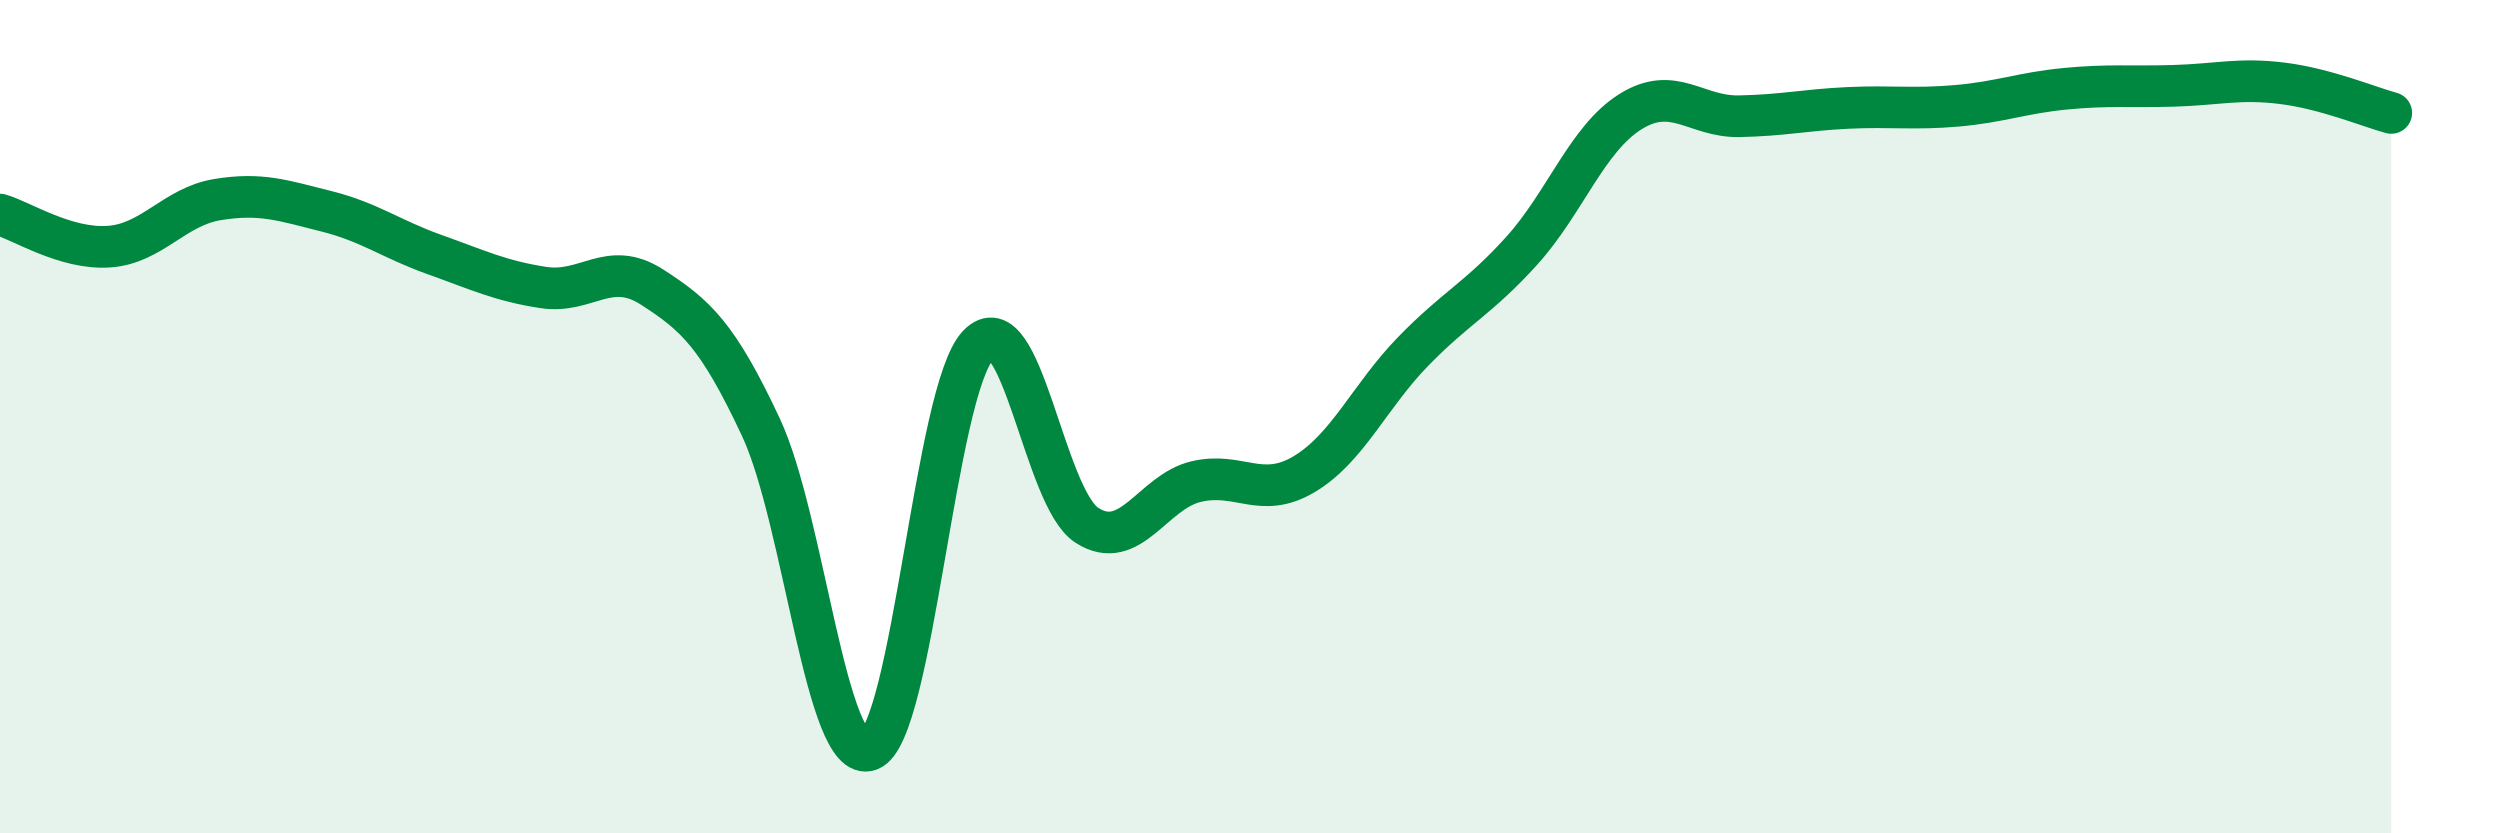
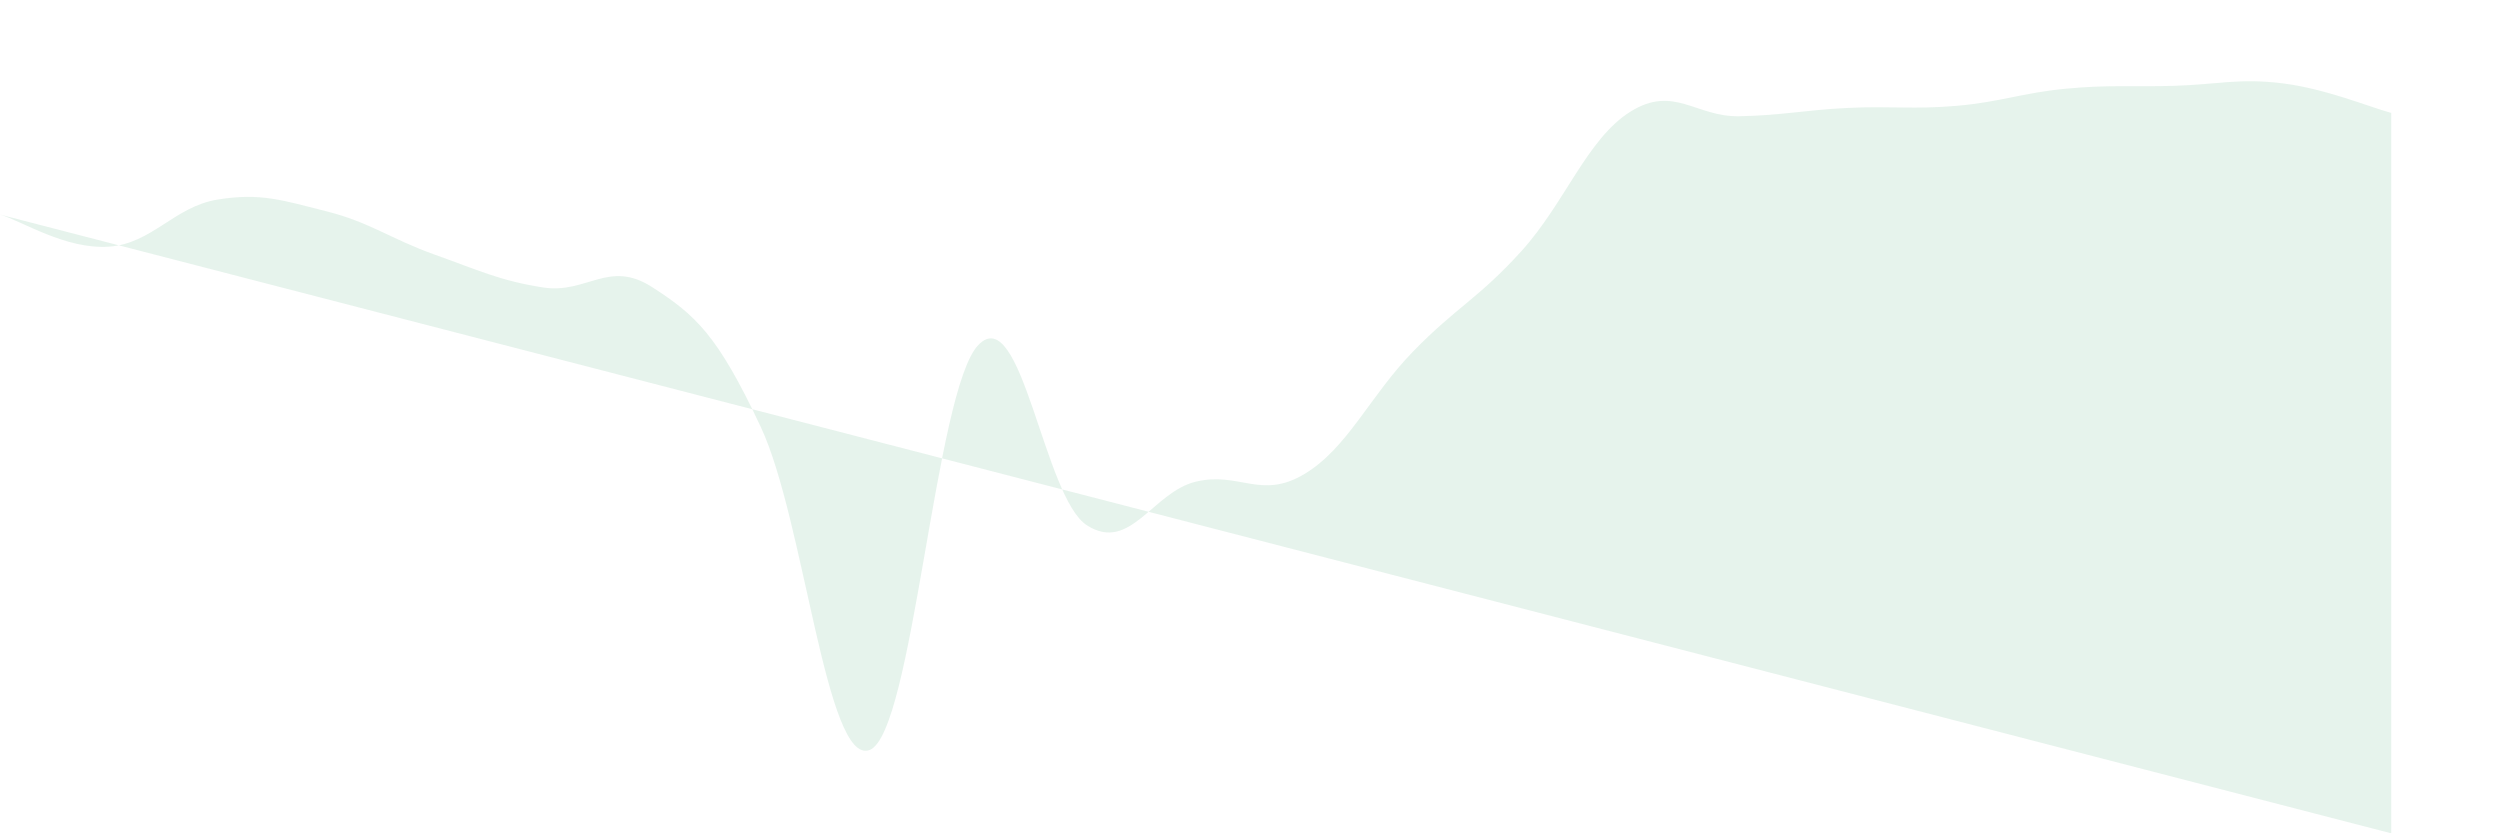
<svg xmlns="http://www.w3.org/2000/svg" width="60" height="20" viewBox="0 0 60 20">
-   <path d="M 0,5.15 C 0.52,5.3 1.57,5.99 2.61,5.92 C 3.65,5.85 4.18,4.96 5.22,4.79 C 6.26,4.62 6.79,4.81 7.83,5.07 C 8.87,5.33 9.39,5.74 10.43,6.11 C 11.47,6.48 12,6.74 13.04,6.9 C 14.08,7.06 14.61,6.22 15.65,6.89 C 16.69,7.56 17.22,8.03 18.26,10.25 C 19.3,12.47 19.83,18.39 20.87,18 C 21.91,17.61 22.44,9.36 23.48,8.28 C 24.52,7.2 25.05,11.95 26.09,12.61 C 27.13,13.27 27.66,11.81 28.7,11.56 C 29.74,11.31 30.26,12 31.3,11.38 C 32.34,10.76 32.87,9.51 33.91,8.44 C 34.95,7.37 35.48,7.17 36.52,6.02 C 37.56,4.87 38.09,3.33 39.13,2.68 C 40.17,2.03 40.7,2.81 41.74,2.79 C 42.78,2.77 43.31,2.64 44.35,2.59 C 45.39,2.54 45.92,2.63 46.96,2.54 C 48,2.45 48.53,2.23 49.57,2.13 C 50.61,2.03 51.13,2.09 52.17,2.06 C 53.21,2.03 53.74,1.87 54.78,2 C 55.82,2.13 56.87,2.57 57.39,2.71L57.39 20L0 20Z" fill="#008740" opacity="0.1" stroke-linecap="round" stroke-linejoin="round" />
-   <path d="M 0,5.15 C 0.52,5.3 1.57,5.99 2.61,5.92 C 3.65,5.85 4.18,4.96 5.22,4.79 C 6.26,4.62 6.79,4.81 7.83,5.07 C 8.87,5.33 9.39,5.74 10.43,6.11 C 11.47,6.48 12,6.74 13.04,6.9 C 14.08,7.06 14.61,6.22 15.65,6.89 C 16.69,7.56 17.22,8.03 18.26,10.25 C 19.3,12.47 19.83,18.39 20.87,18 C 21.91,17.61 22.44,9.36 23.48,8.28 C 24.52,7.2 25.05,11.95 26.09,12.61 C 27.13,13.27 27.66,11.81 28.7,11.56 C 29.74,11.31 30.26,12 31.3,11.38 C 32.34,10.76 32.87,9.51 33.91,8.44 C 34.95,7.37 35.48,7.17 36.52,6.02 C 37.56,4.87 38.09,3.33 39.13,2.68 C 40.17,2.03 40.7,2.81 41.74,2.79 C 42.78,2.77 43.31,2.64 44.35,2.59 C 45.39,2.54 45.92,2.63 46.96,2.54 C 48,2.45 48.53,2.23 49.57,2.13 C 50.61,2.03 51.13,2.09 52.17,2.06 C 53.21,2.03 53.74,1.87 54.78,2 C 55.82,2.13 56.87,2.57 57.39,2.71" stroke="#008740" stroke-width="1" fill="none" stroke-linecap="round" stroke-linejoin="round" />
+   <path d="M 0,5.15 C 0.52,5.3 1.57,5.99 2.61,5.92 C 3.65,5.85 4.18,4.96 5.22,4.79 C 6.26,4.62 6.79,4.81 7.83,5.07 C 8.87,5.33 9.39,5.74 10.43,6.11 C 11.47,6.48 12,6.74 13.04,6.9 C 14.08,7.06 14.61,6.22 15.65,6.89 C 16.69,7.56 17.22,8.03 18.26,10.25 C 19.3,12.47 19.83,18.39 20.87,18 C 21.91,17.61 22.44,9.36 23.48,8.28 C 24.52,7.2 25.05,11.95 26.09,12.61 C 27.13,13.27 27.66,11.81 28.7,11.56 C 29.74,11.31 30.26,12 31.3,11.38 C 32.34,10.76 32.87,9.51 33.91,8.44 C 34.95,7.37 35.48,7.17 36.52,6.02 C 37.56,4.87 38.09,3.33 39.13,2.68 C 40.17,2.03 40.7,2.81 41.74,2.79 C 42.78,2.77 43.31,2.64 44.35,2.59 C 45.39,2.54 45.92,2.63 46.96,2.54 C 48,2.45 48.53,2.23 49.57,2.13 C 50.61,2.03 51.13,2.09 52.17,2.06 C 53.21,2.03 53.74,1.87 54.78,2 C 55.82,2.13 56.87,2.57 57.39,2.71L57.39 20Z" fill="#008740" opacity="0.1" stroke-linecap="round" stroke-linejoin="round" />
</svg>